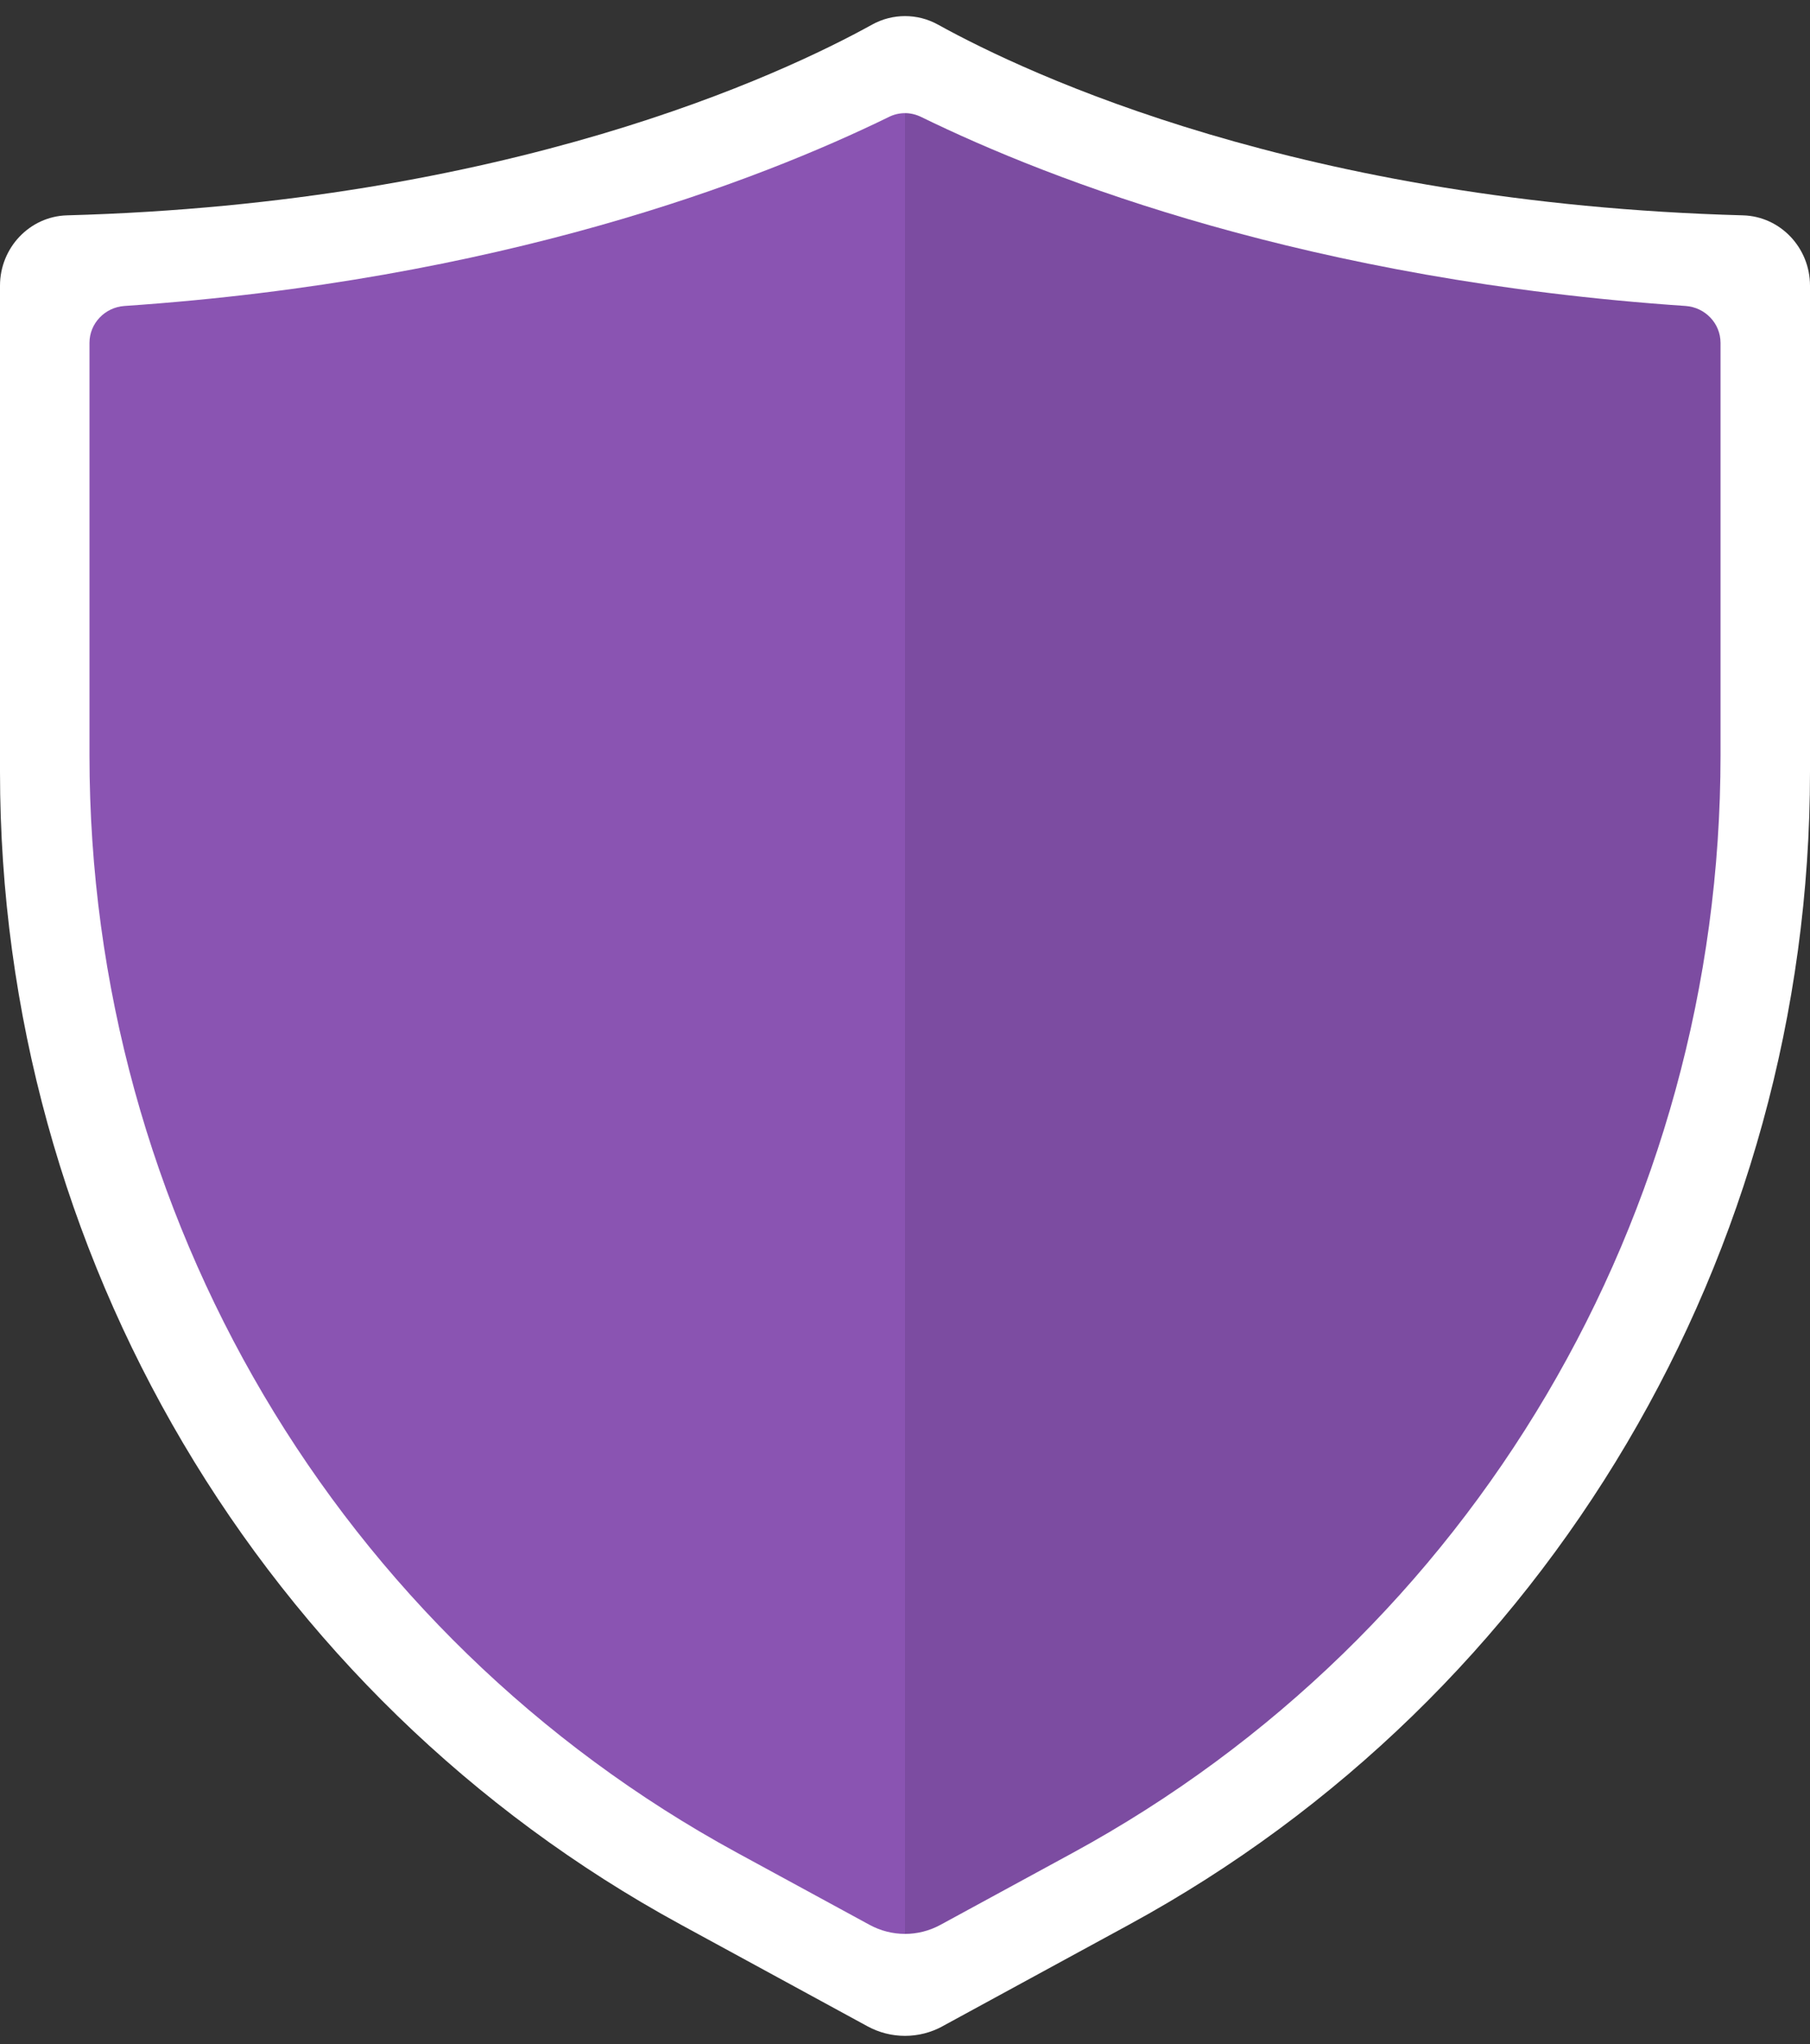
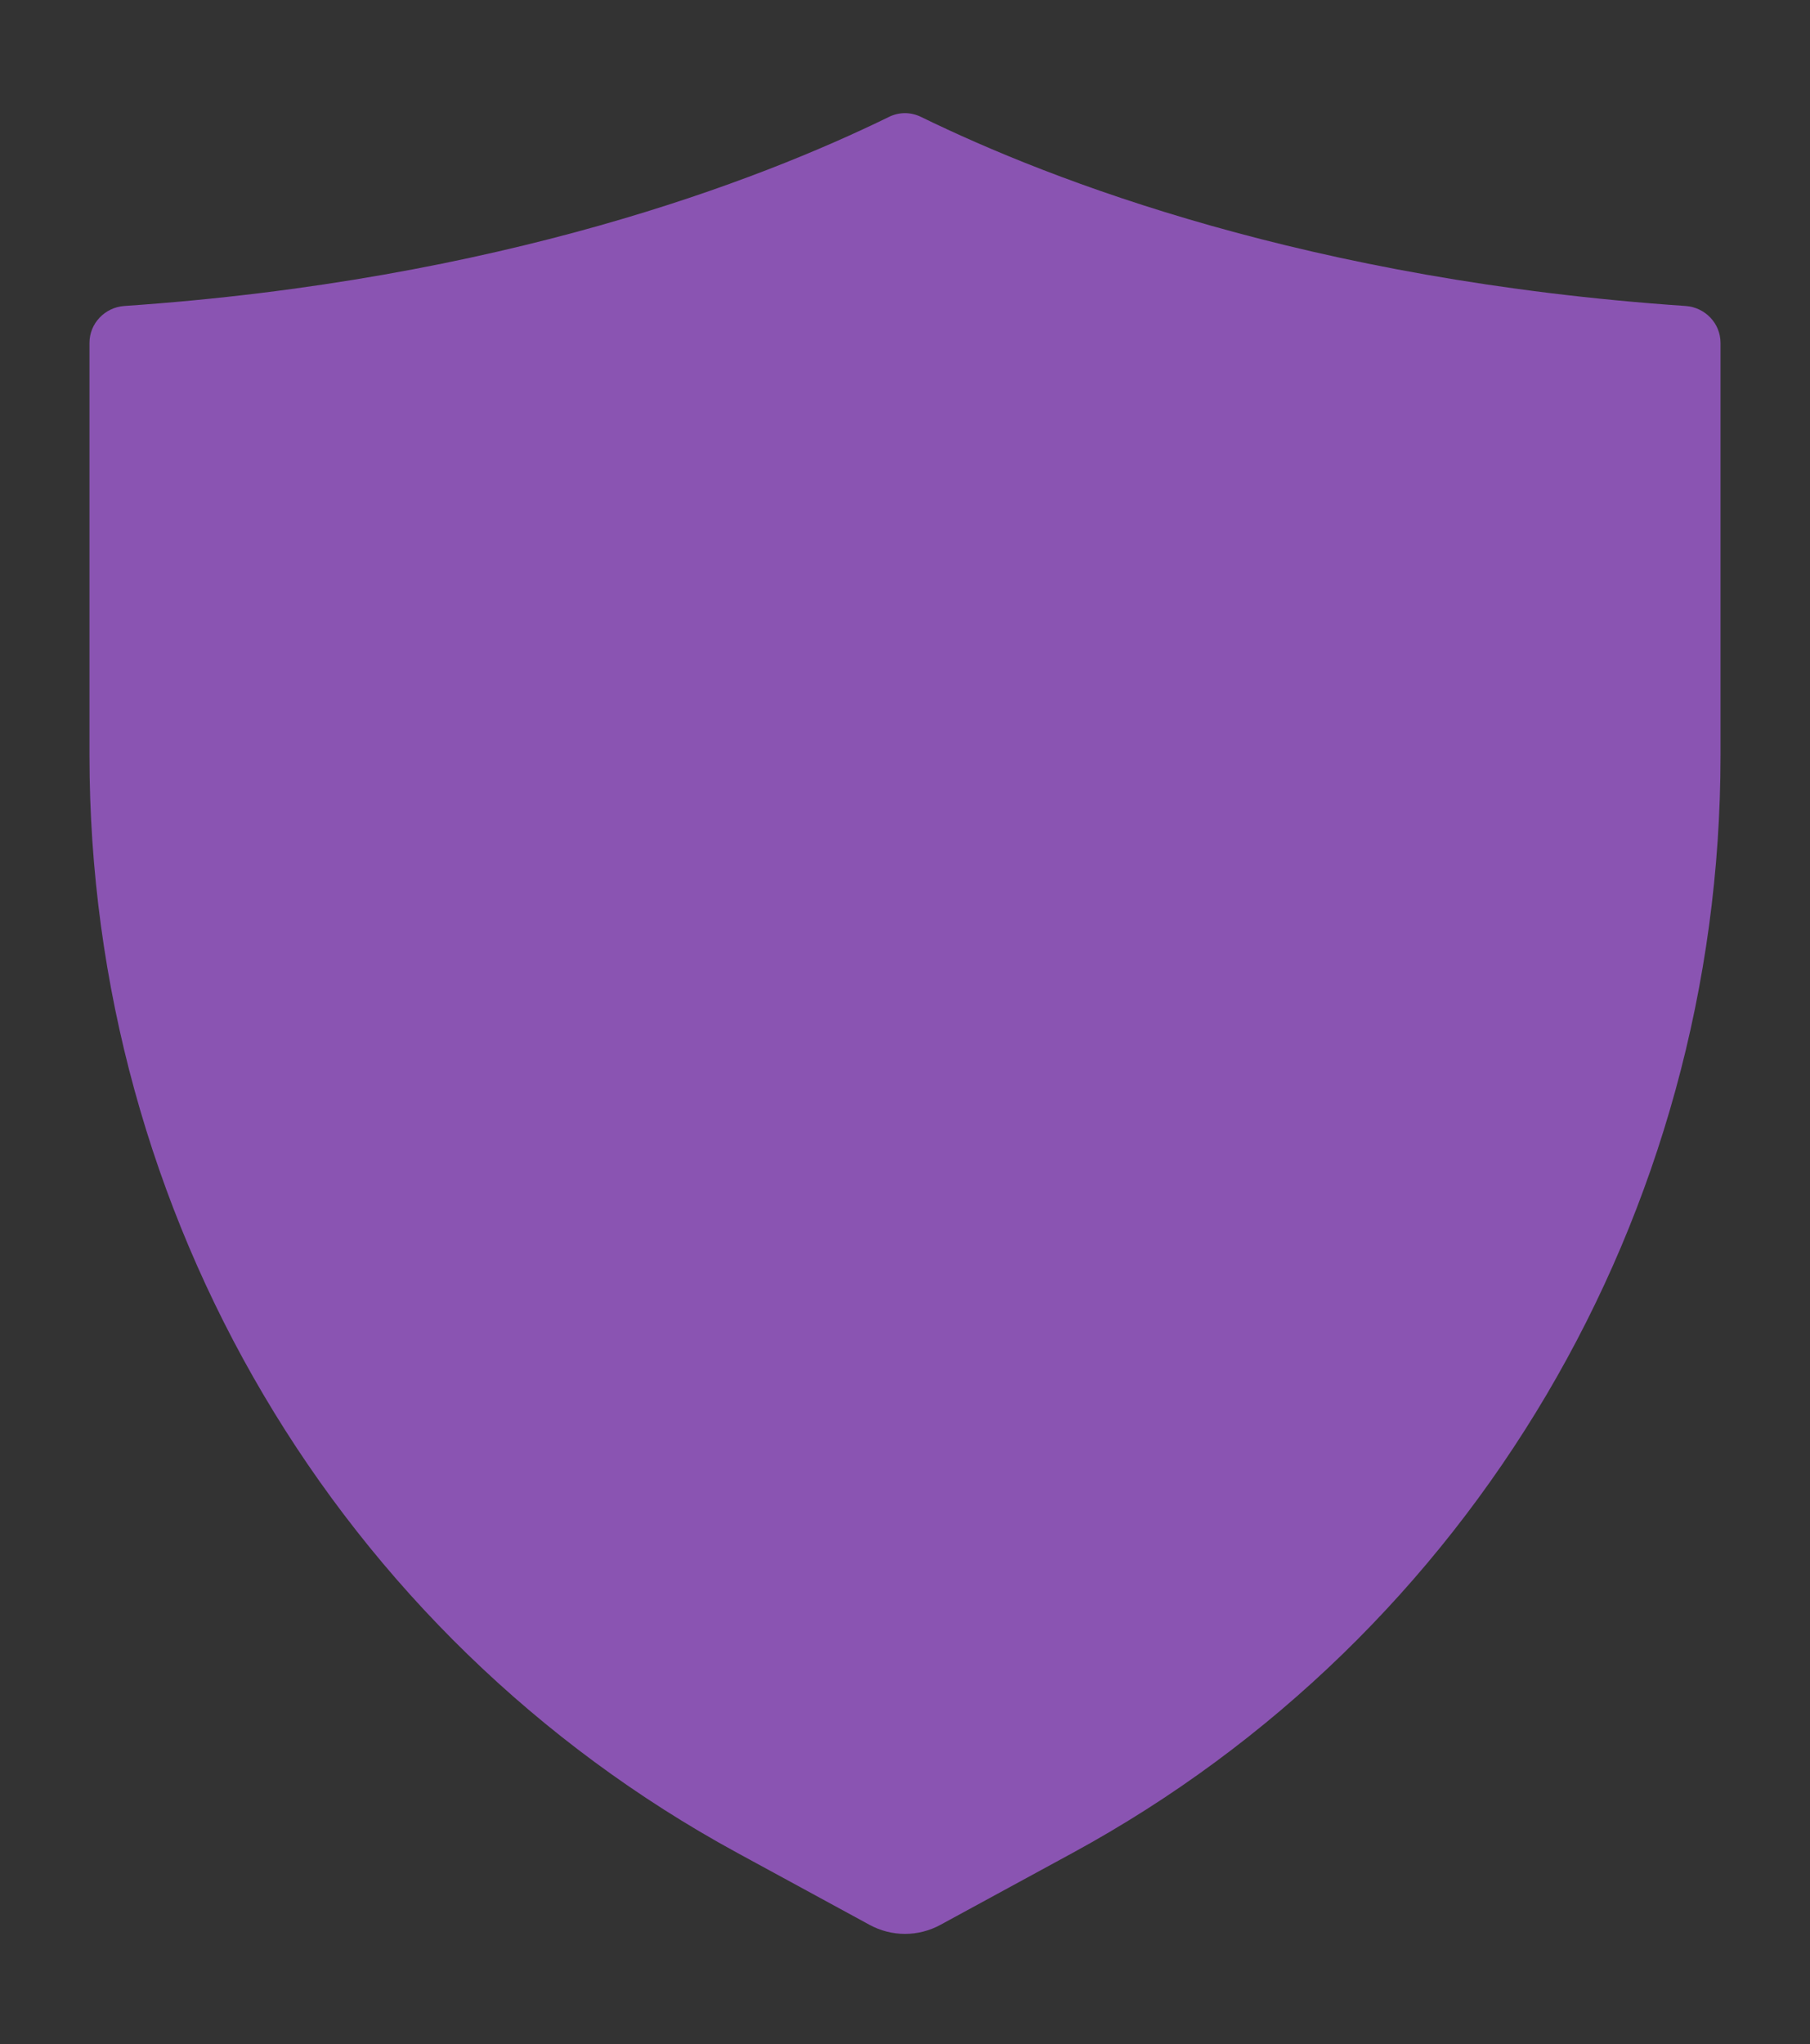
<svg xmlns="http://www.w3.org/2000/svg" width="225" height="254" viewBox="0 0 225 254" fill="none">
  <rect x="0" y="0" width="225" height="254" fill="#333333" stroke="none" />
-   <path d="M117.158 251.777L140.366 239.143C192.495 210.771 225 155.754 225 95.907V35.492C225 30.79 221.315 26.884 216.664 26.758C161.817 25.254 127.795 9.251 116.596 3.057C114.048 1.648 110.958 1.648 108.411 3.057C97.211 9.251 63.183 25.254 8.336 26.758C3.685 26.884 0 30.79 0 35.492V95.914C0 155.76 32.505 210.771 84.634 239.149L107.842 251.783C110.749 253.363 114.251 253.363 117.158 251.783V251.777Z" fill="white" />
  <path d="M213.876 42.603V93.872C213.876 150.944 183.027 203.187 133.369 230.219L116.905 239.174C115.533 239.92 114.016 240.299 112.499 240.299C110.983 240.299 109.466 239.92 108.094 239.174L91.63 230.219C41.972 203.187 11.123 150.944 11.123 93.872V42.603C11.123 40.176 13.044 38.191 15.459 38.02C62.178 34.841 94.259 22.466 110.49 14.535C111.134 14.212 111.817 14.06 112.499 14.06C113.182 14.06 113.858 14.219 114.509 14.535C130.74 22.466 162.827 34.841 209.54 38.02C211.961 38.191 213.876 40.176 213.876 42.603Z" fill="#8A54B2" />
-   <path d="M213.876 42.603V93.872C213.876 150.944 183.027 203.187 133.369 230.219L116.905 239.174C115.534 239.92 114.017 240.299 112.5 240.299V14.06C113.183 14.06 113.859 14.219 114.51 14.535C130.74 22.466 162.828 34.841 209.541 38.02C211.961 38.191 213.876 40.176 213.876 42.603Z" fill="black" fill-opacity="0.1" />
</svg>